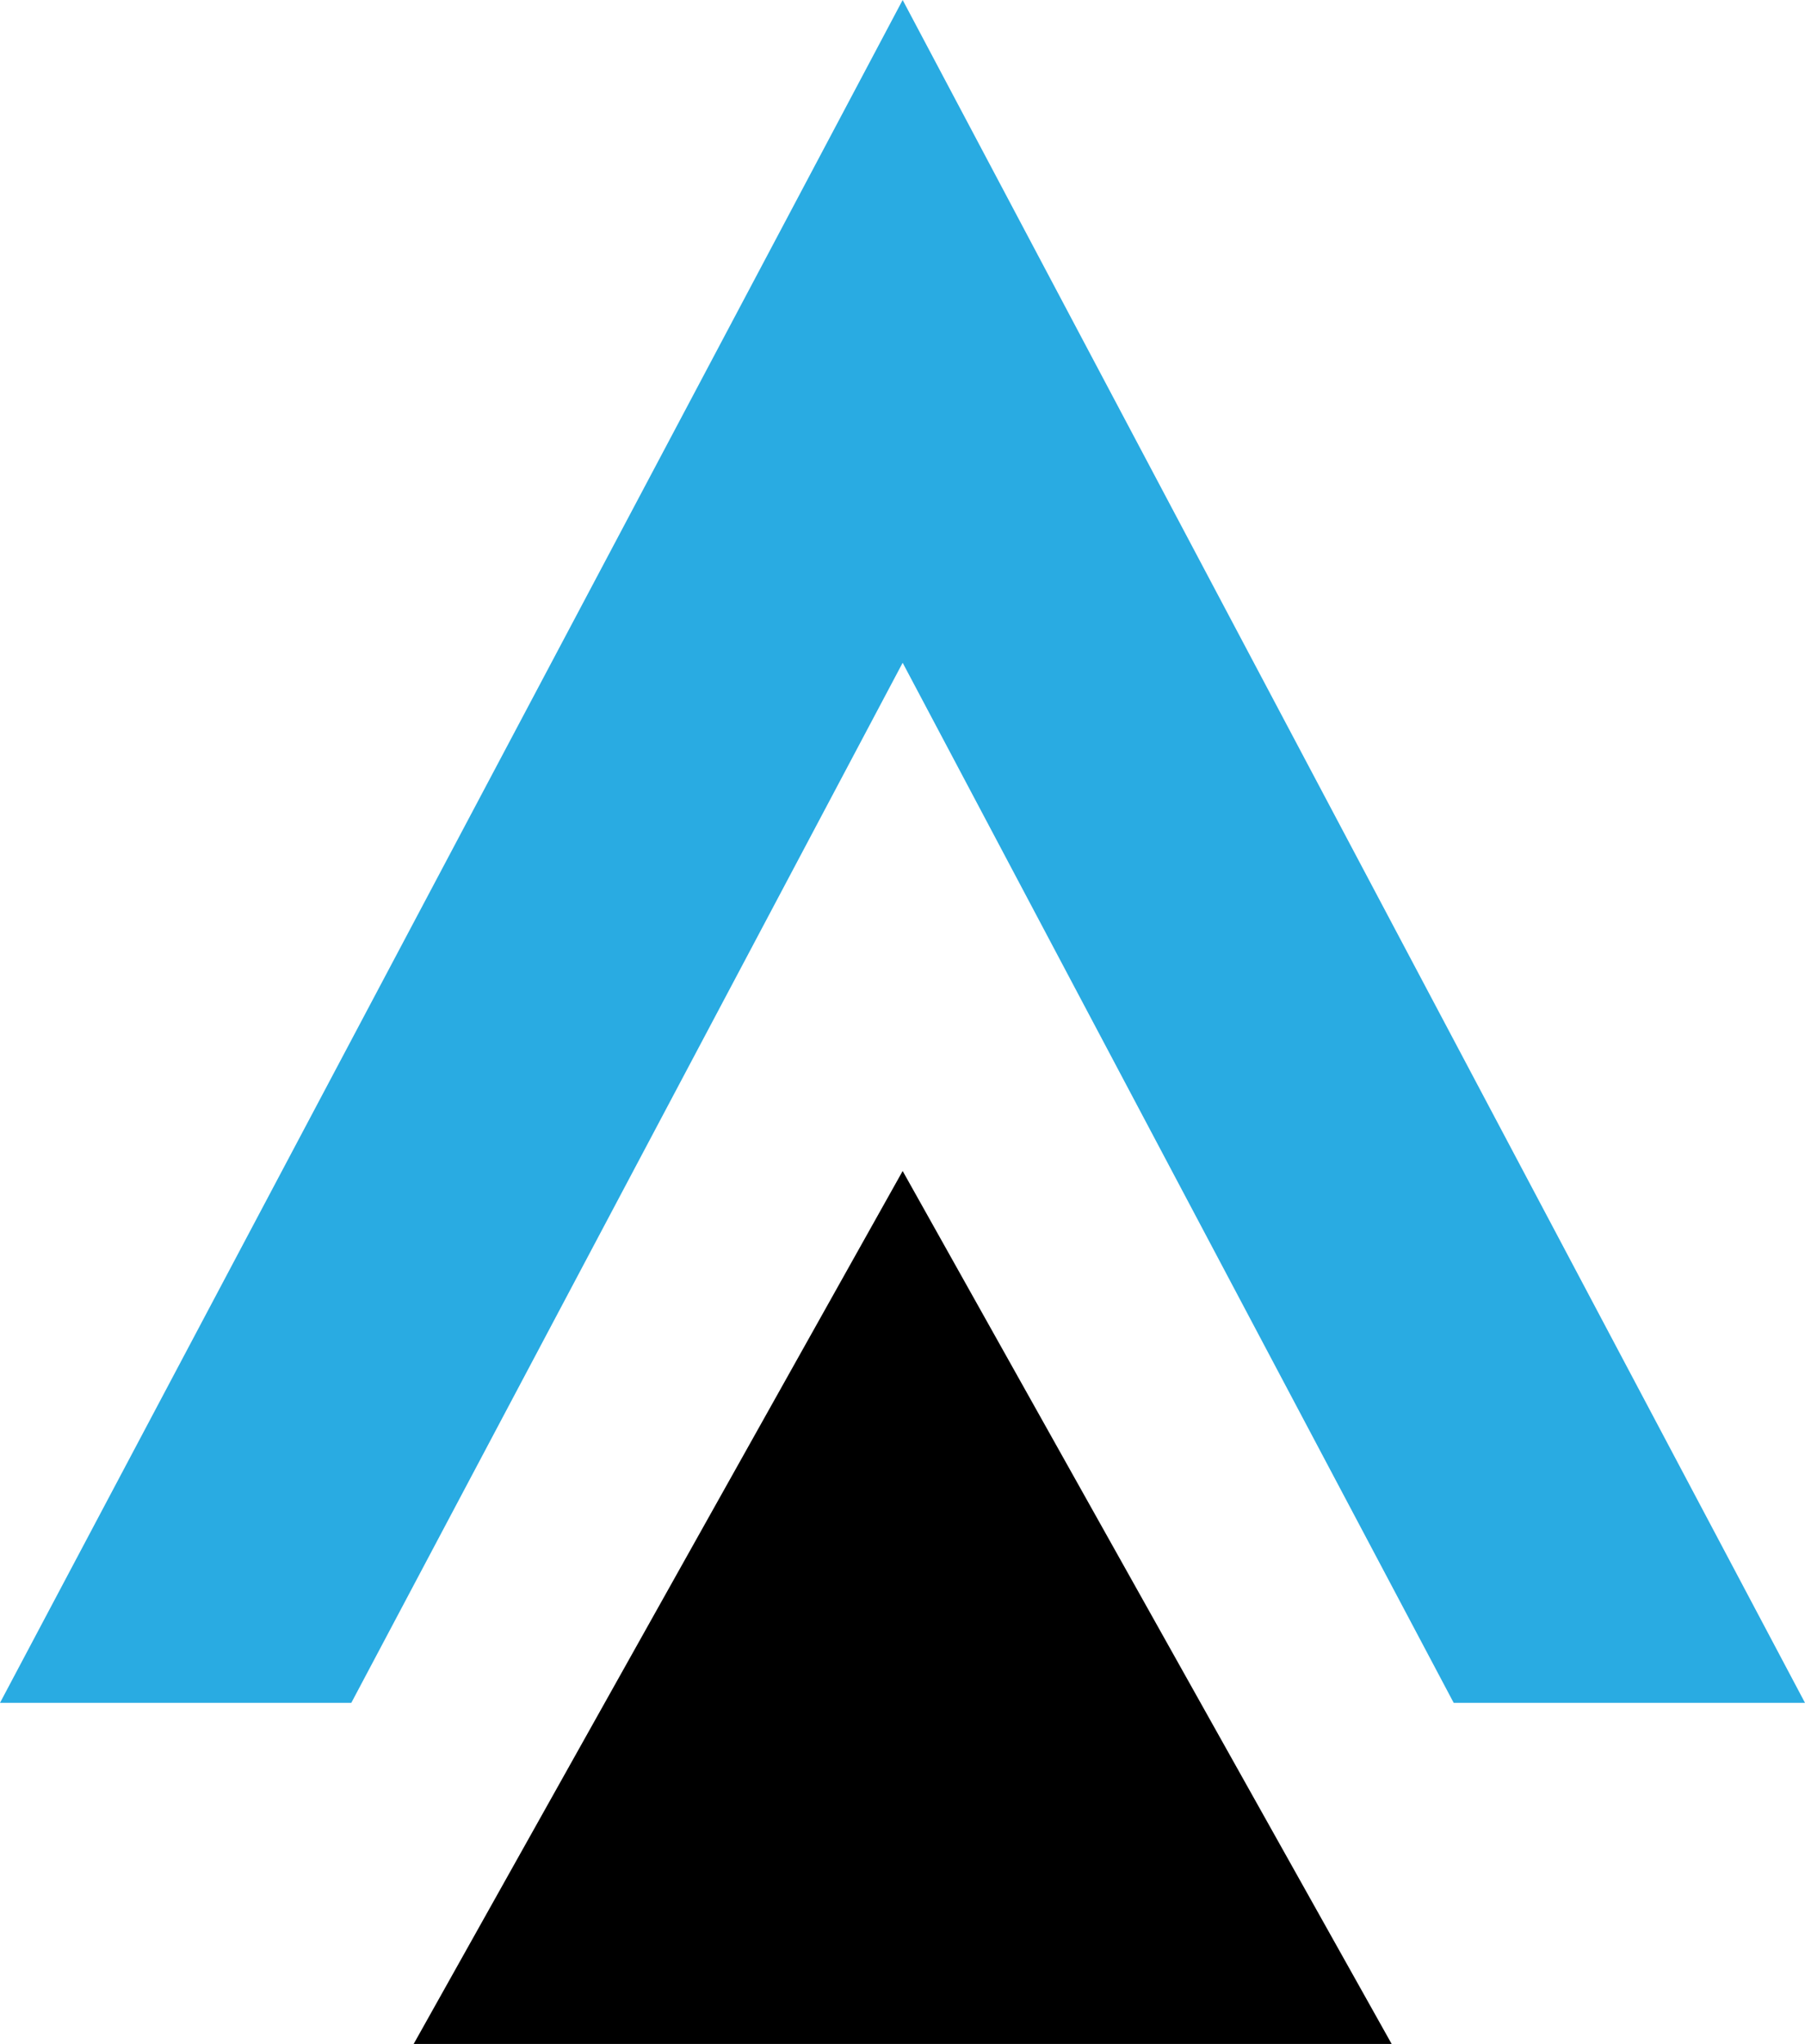
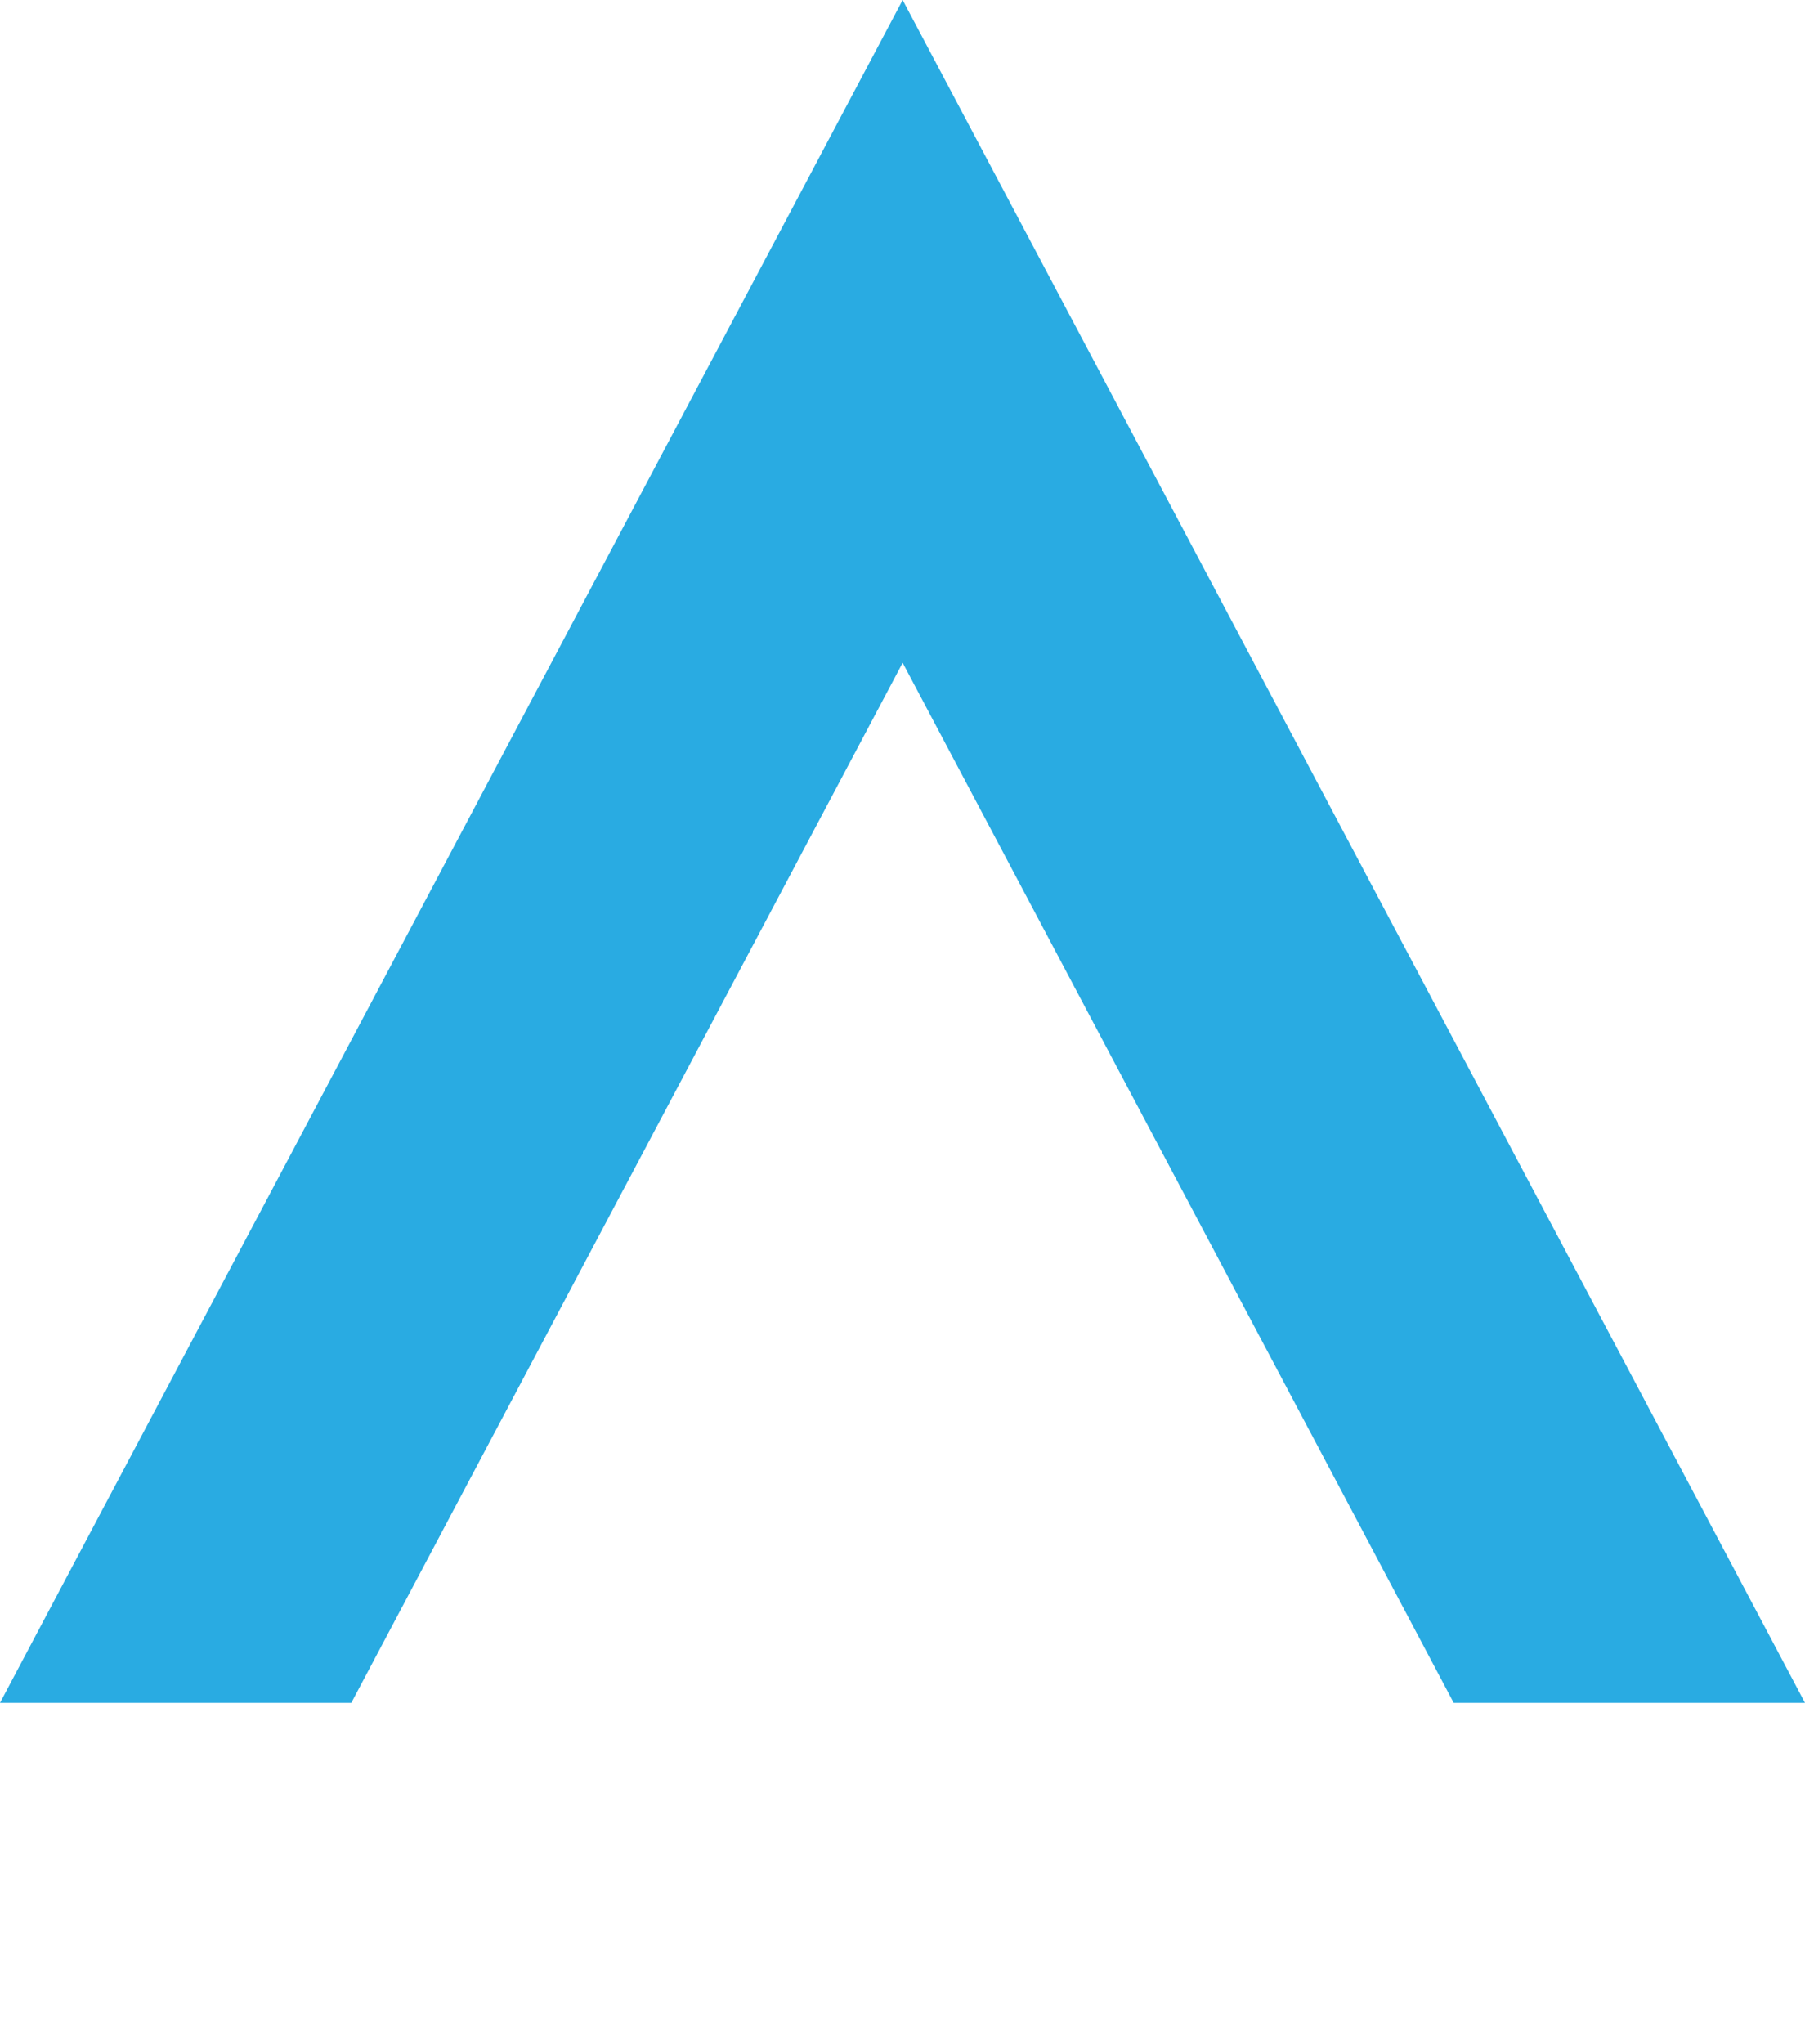
<svg xmlns="http://www.w3.org/2000/svg" id="_レイヤー_1" data-name="レイヤー_1" viewBox="0 0 55.85 63.22">
  <defs>
    <style>
      .cls-1 {
        fill: #29abe2;
      }
    </style>
  </defs>
-   <polygon points="43.06 63.22 12.8 63.22 27.93 36.22 43.06 63.22" />
  <polygon class="cls-1" points="27.93 20.5 44.98 52.67 55.85 52.67 27.93 0 0 52.67 10.87 52.67 27.93 20.5" />
</svg>